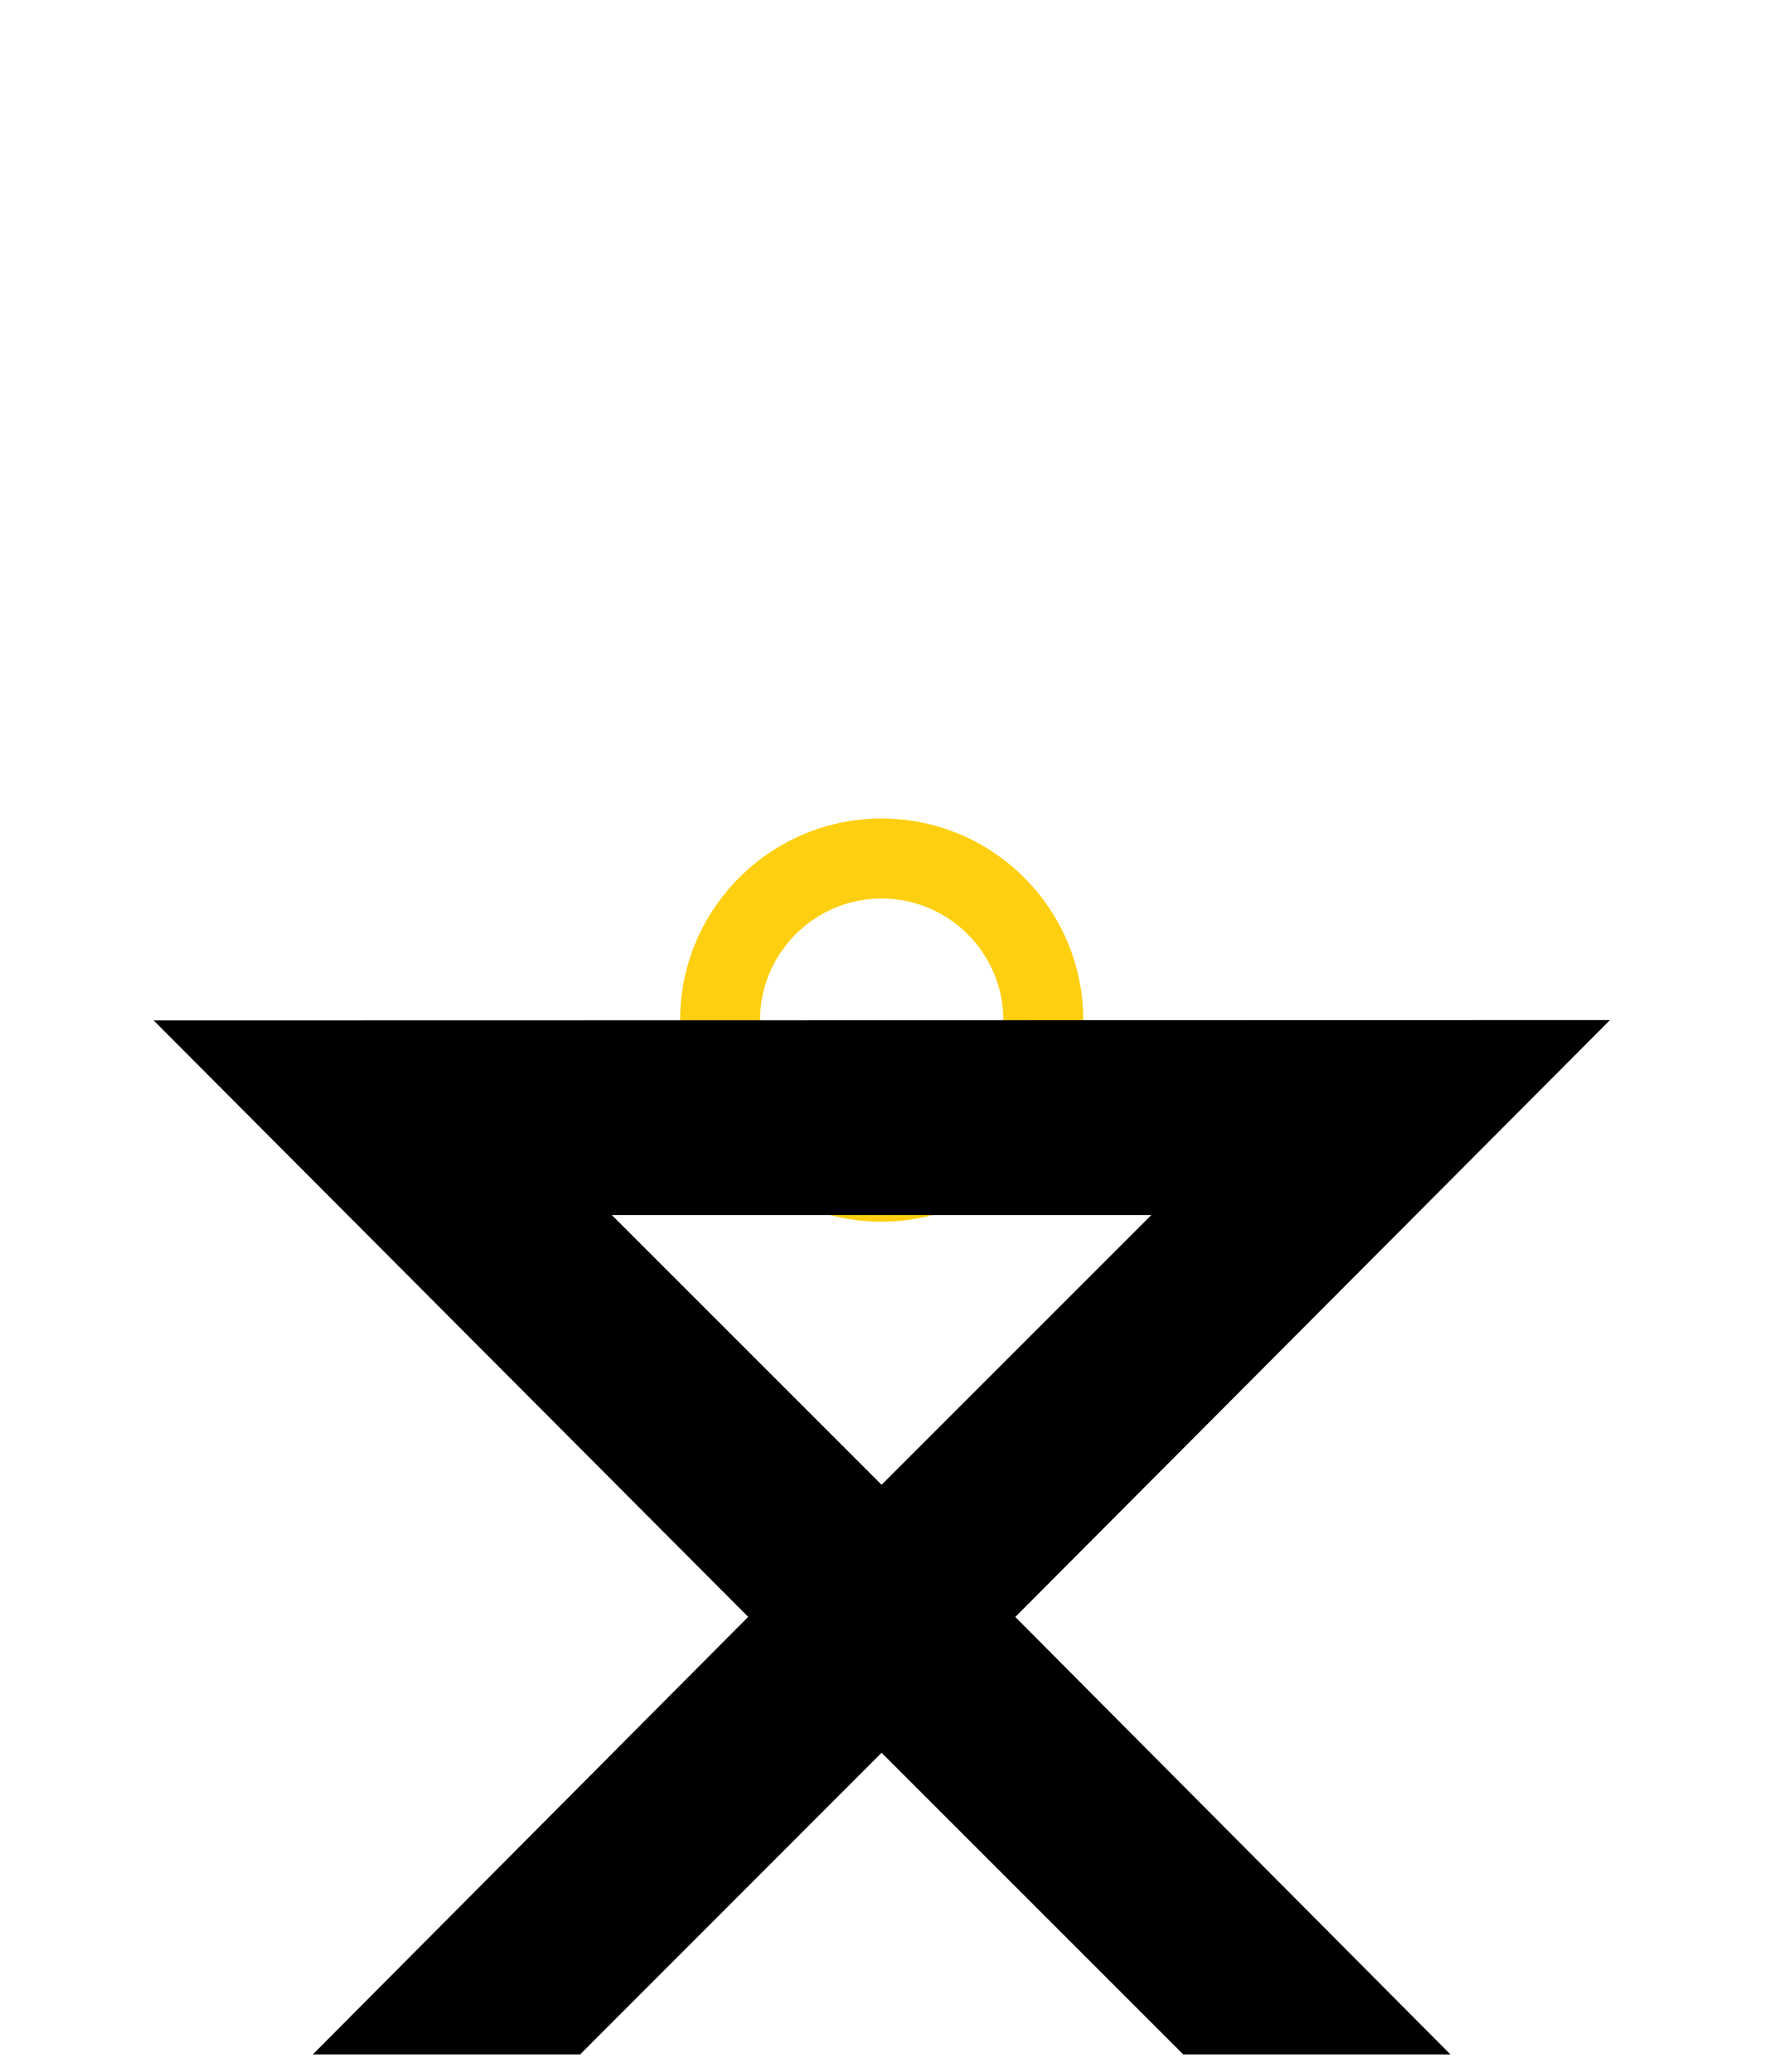
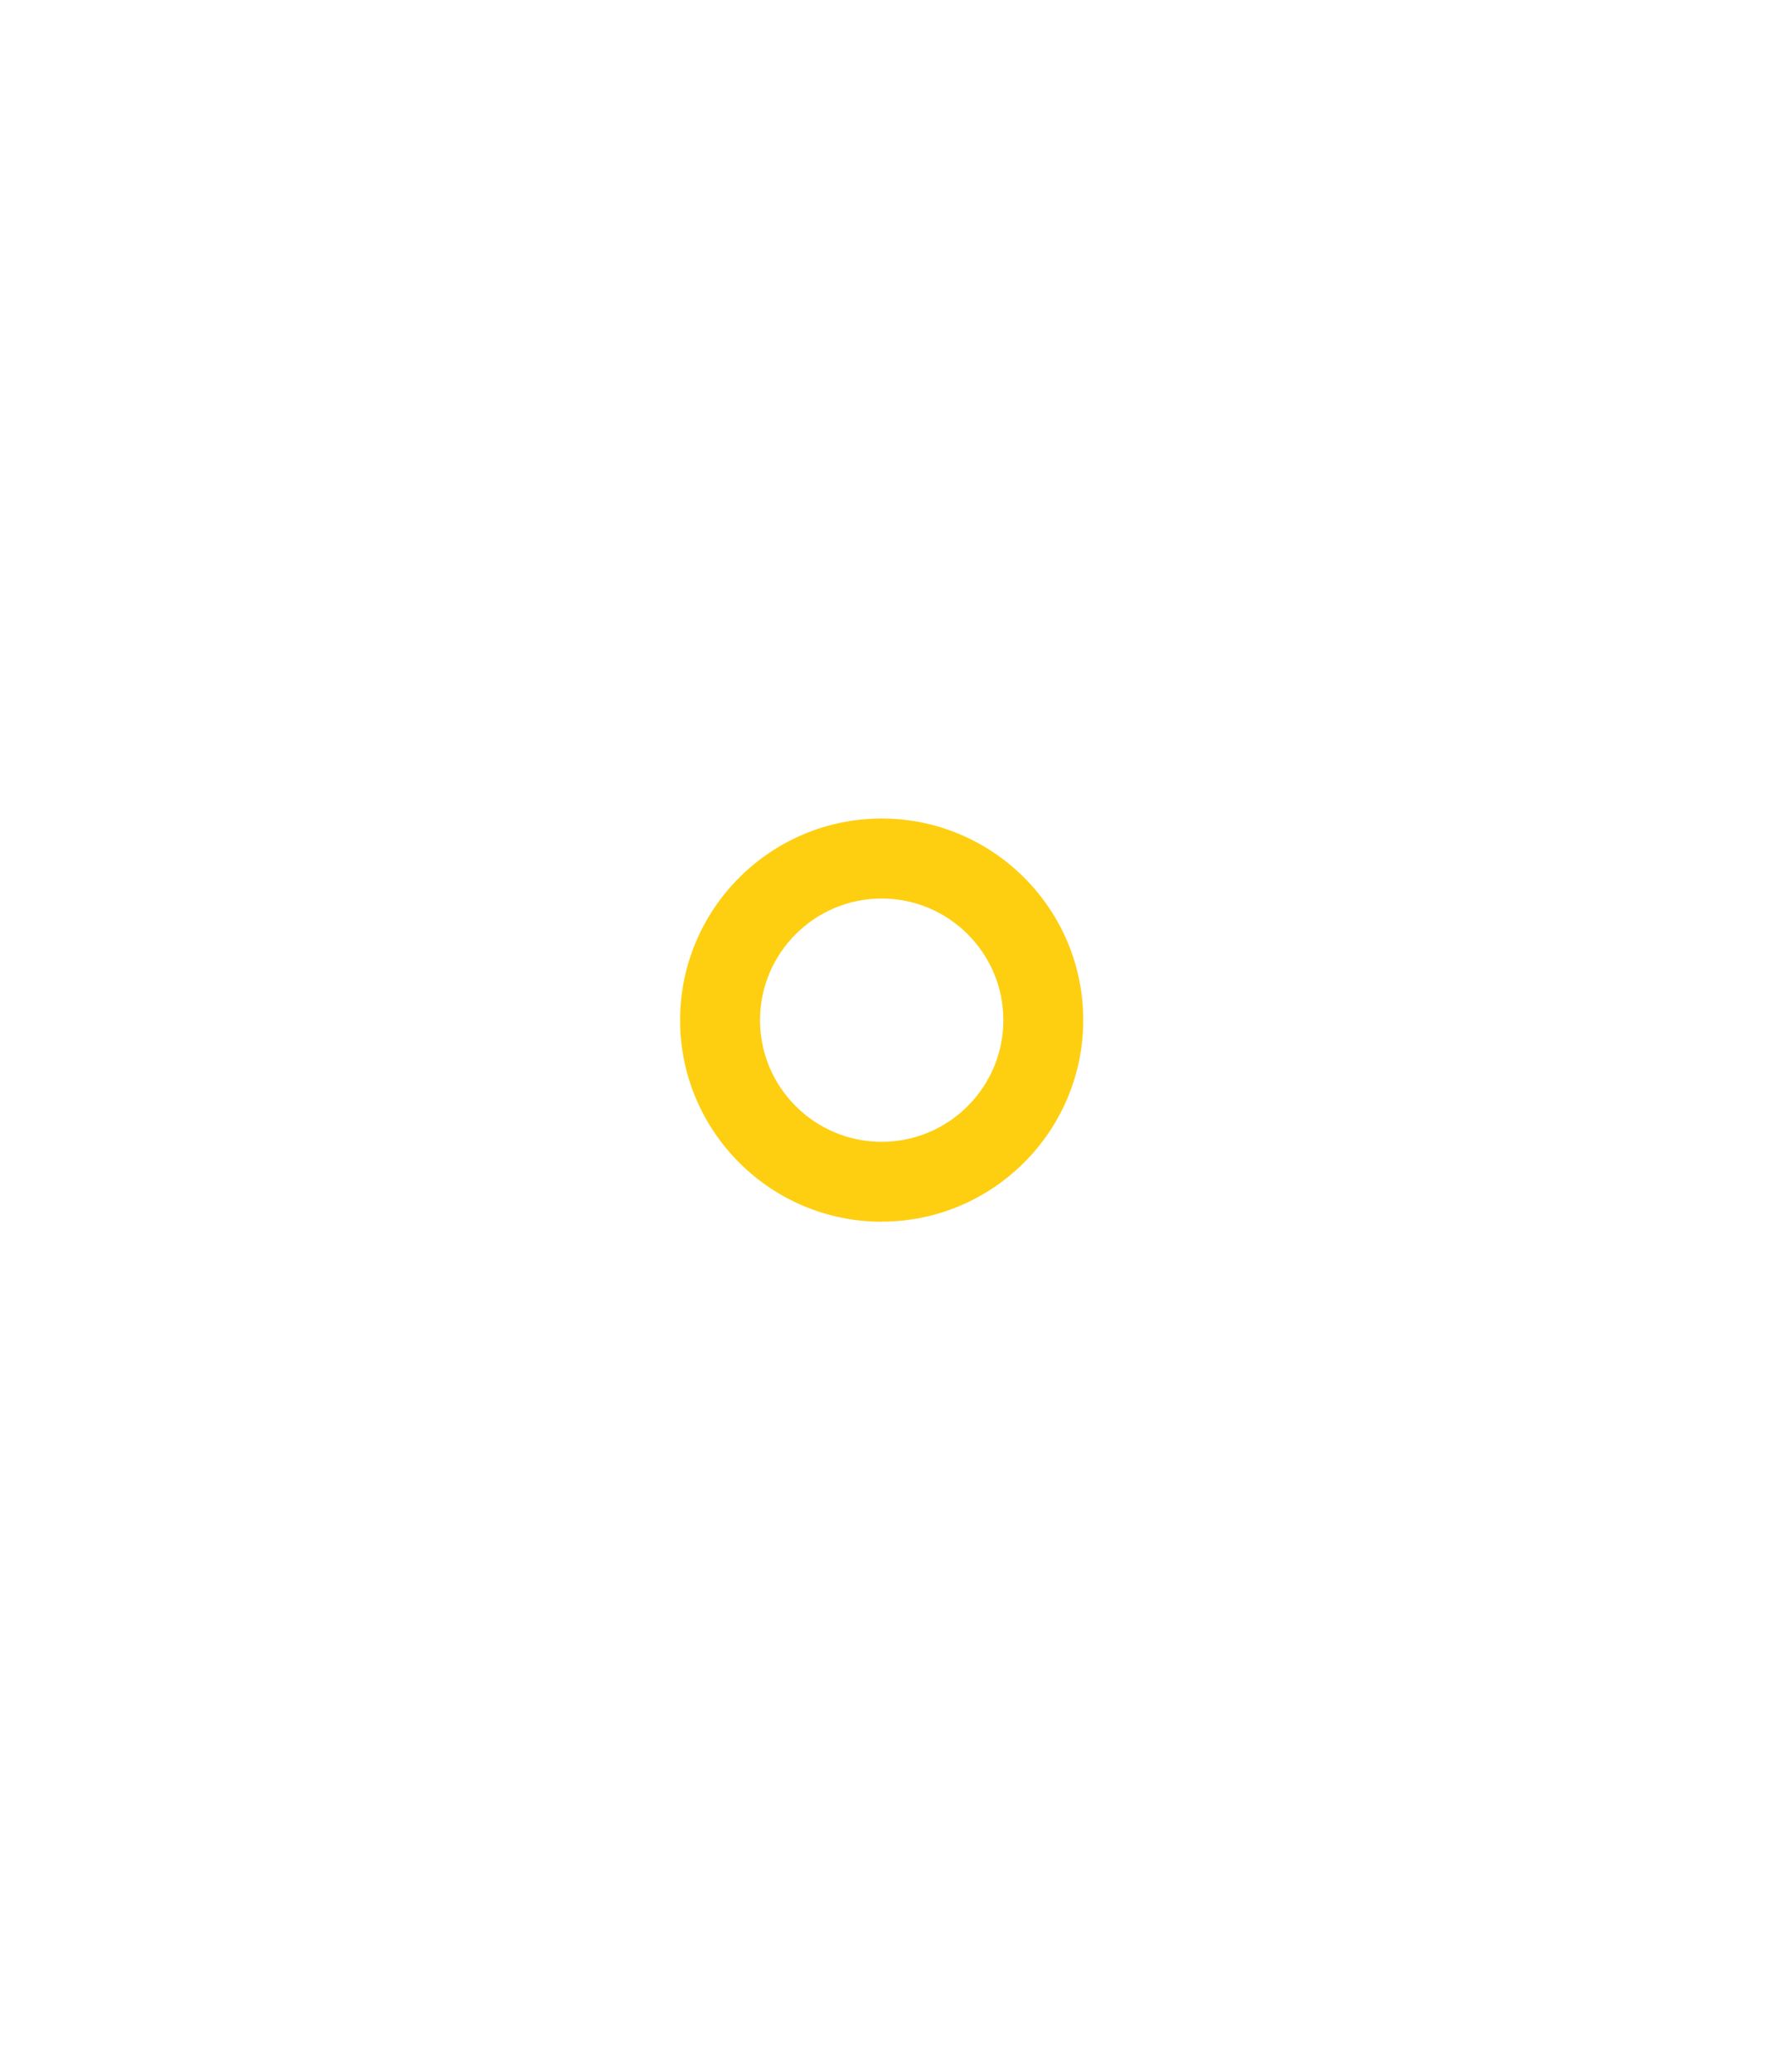
<svg xmlns="http://www.w3.org/2000/svg" fill="none" height="100%" overflow="visible" preserveAspectRatio="none" style="display: block;" viewBox="0 0 69 81" width="100%">
  <g id="Frame 8653">
    <path d="M34.468 47.764C30.12 47.764 26.587 44.228 26.587 39.884C26.587 35.54 30.12 32 34.468 32C38.816 32 42.348 35.536 42.348 39.88C42.348 44.224 38.812 47.761 34.468 47.761V47.764ZM34.468 35.128C31.846 35.128 29.712 37.263 29.712 39.884C29.712 42.506 31.846 44.64 34.468 44.64C37.089 44.64 39.224 42.506 39.224 39.884C39.224 37.263 37.089 35.128 34.468 35.128Z" fill="#FECF11" id="Vector" />
-     <path d="M23.923 47.503H45.009L34.464 58.048L23.919 47.503H23.923ZM6 39.888L29.249 63.212L12.229 80.319H22.679L34.464 68.526L46.257 80.319H56.703L39.691 63.216L62.94 39.88L6 39.892L6 39.888Z" fill="black" id="Vector_2" />
  </g>
</svg>